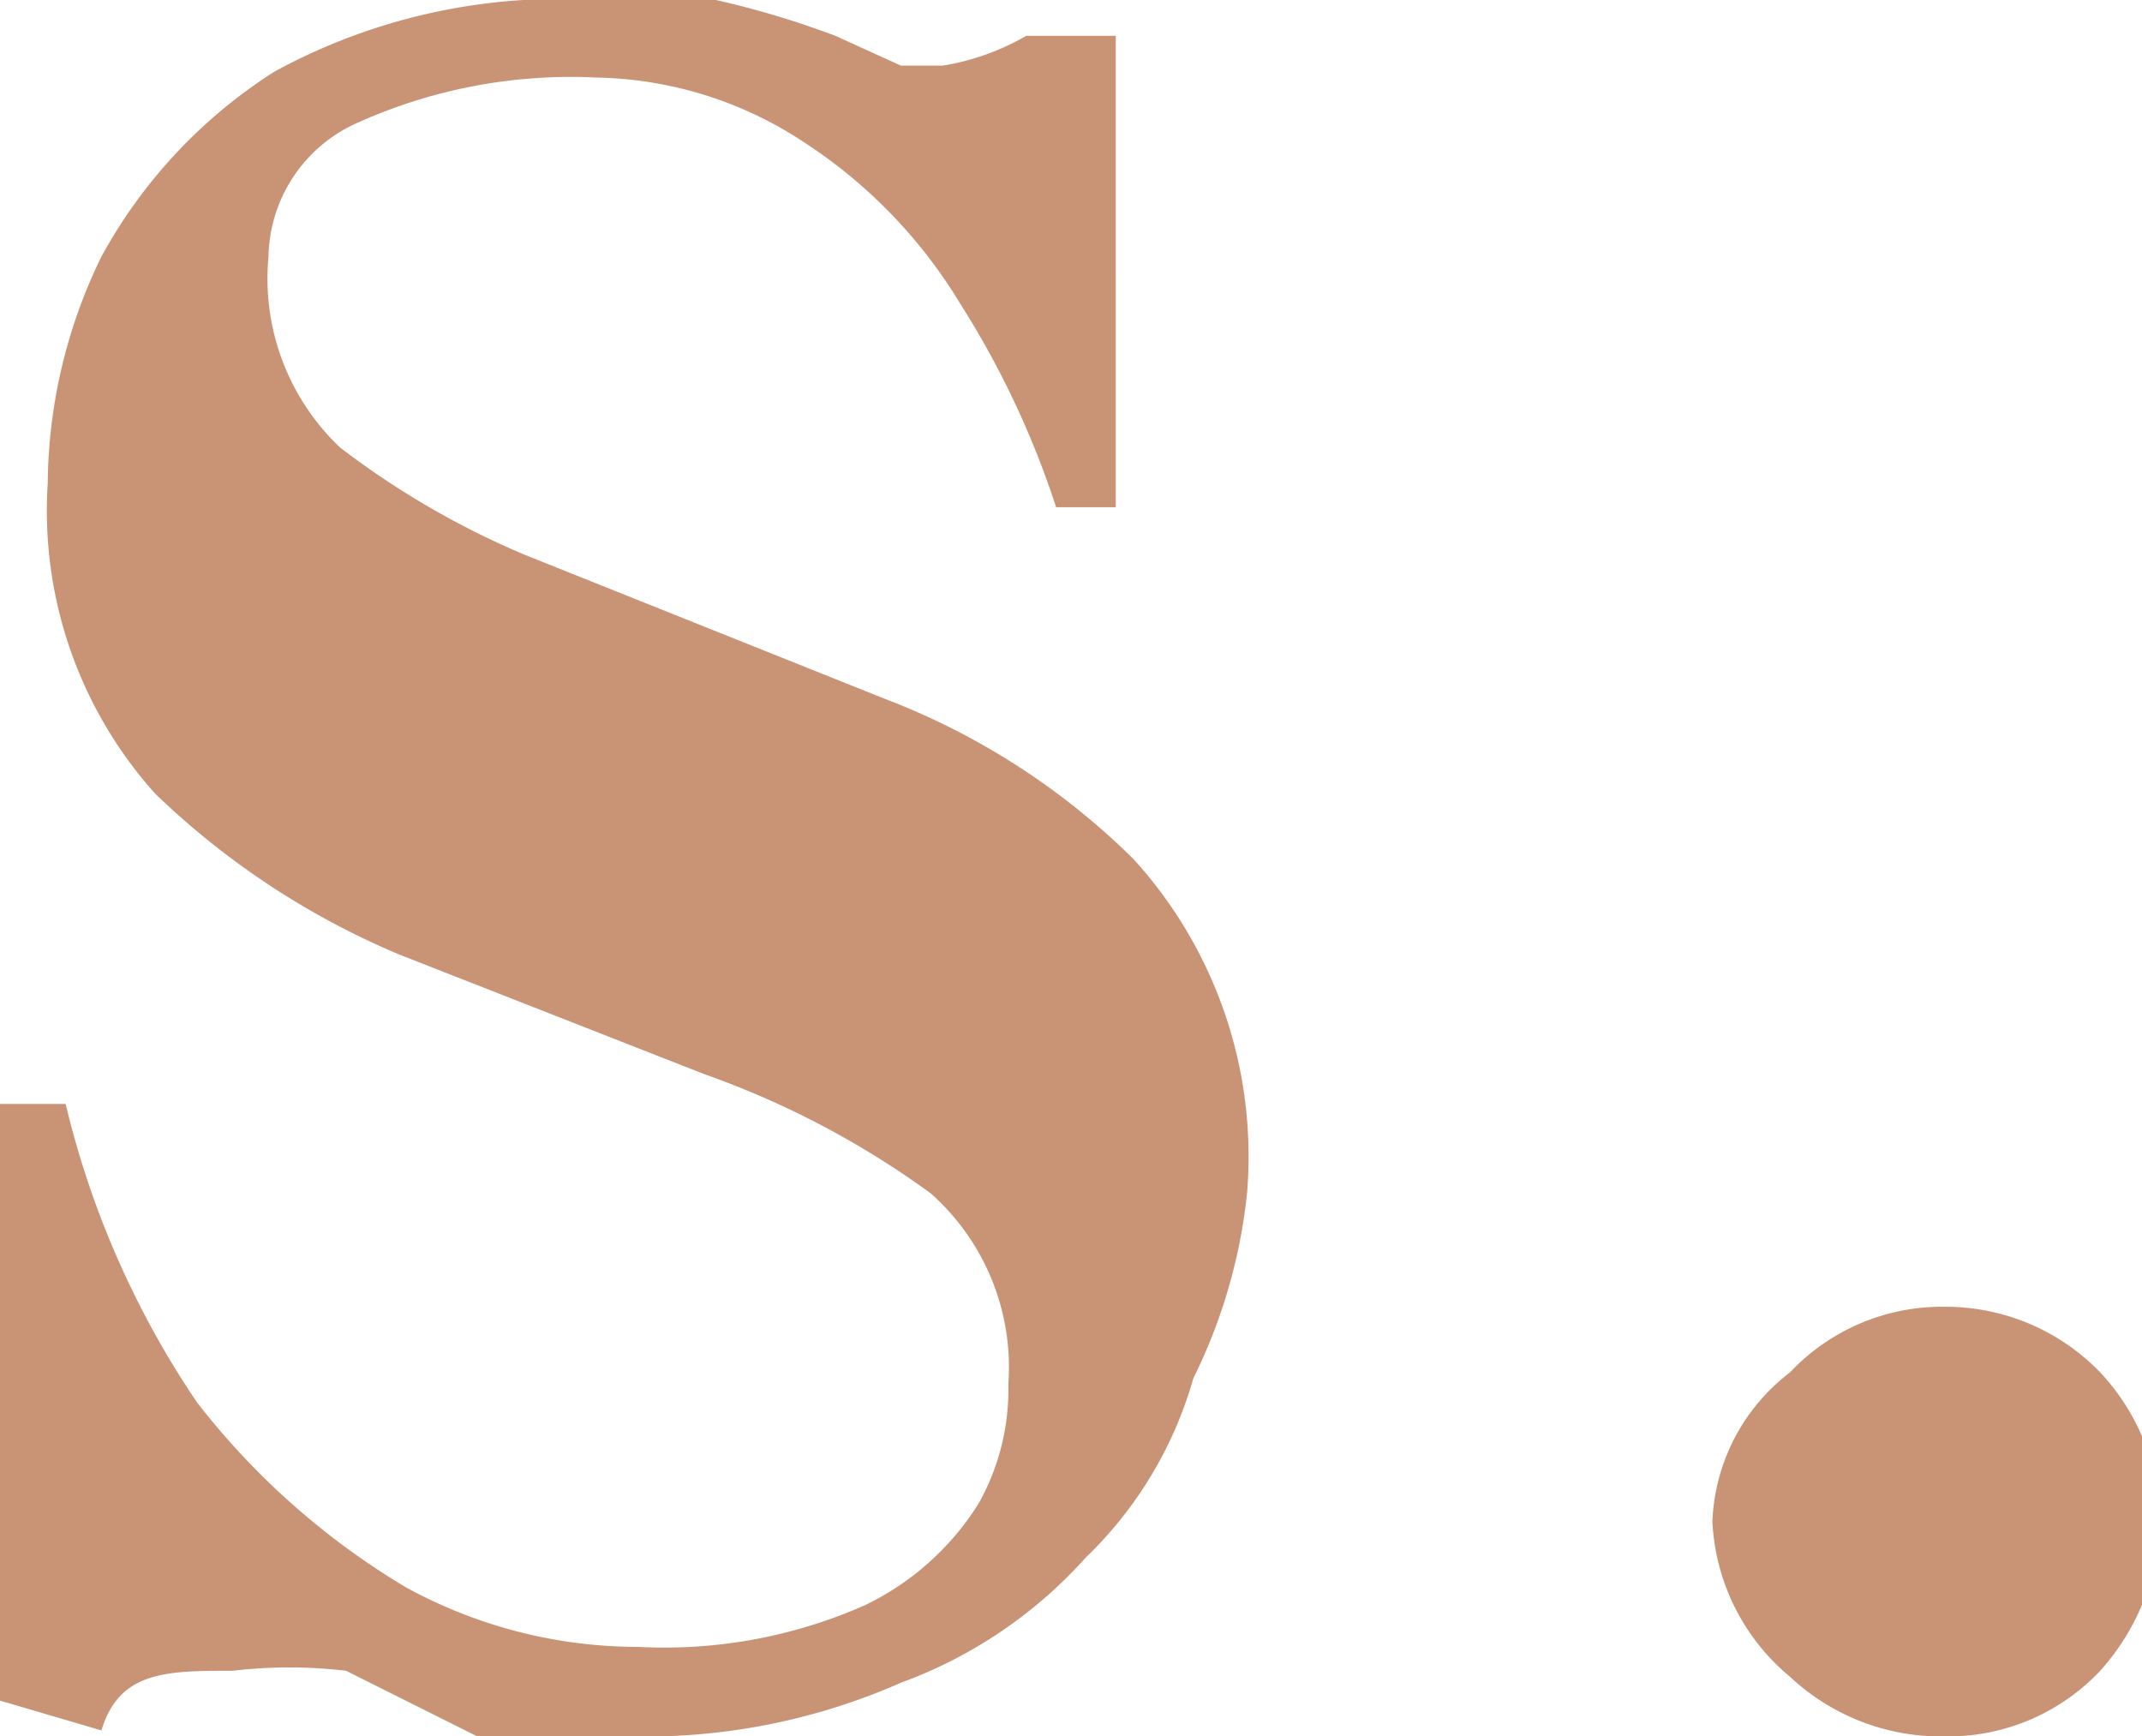
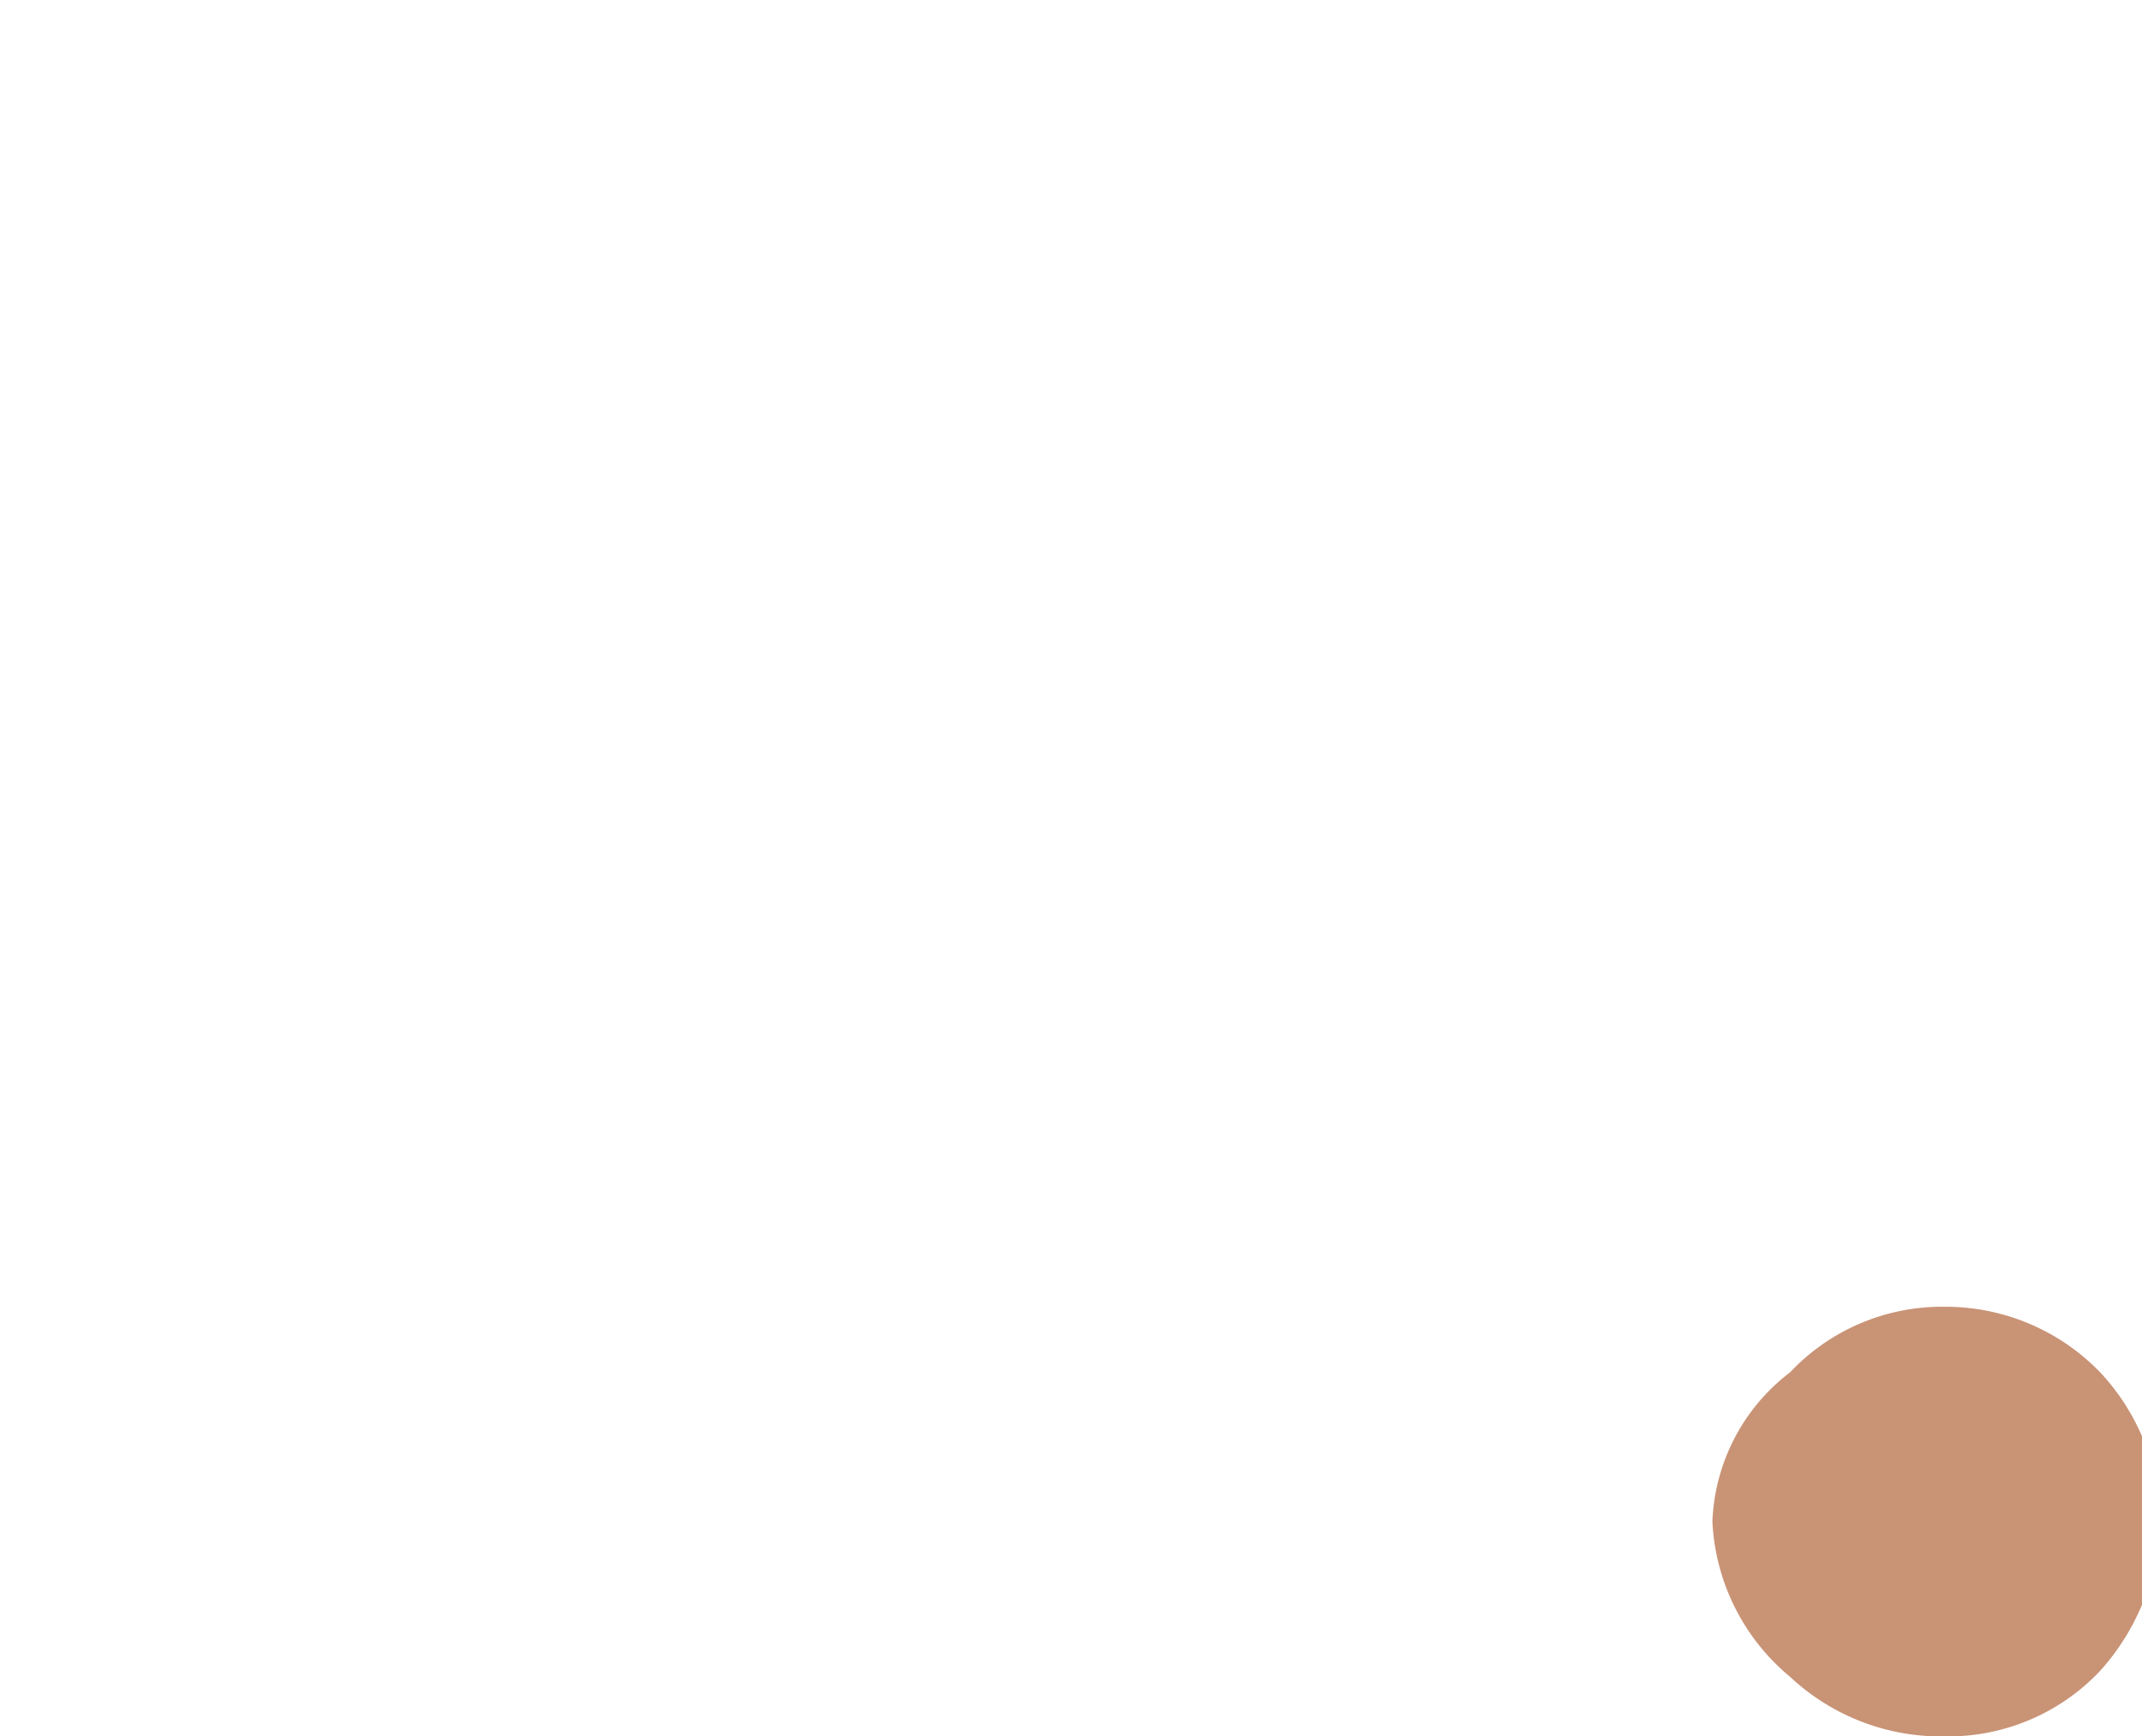
<svg xmlns="http://www.w3.org/2000/svg" viewBox="0 0 3.59 2.91">
  <defs>
    <style>.cls-1{fill:#c99376;}</style>
  </defs>
  <title>Asset 3</title>
  <g id="Layer_2" data-name="Layer 2">
    <g id="Layer_1-2" data-name="Layer 1">
-       <path class="cls-1" d="M0,2.85l0-1H.11a1.52,1.52,0,0,0,.22.5,1.26,1.26,0,0,0,.35.31.81.81,0,0,0,.39.1.83.83,0,0,0,.38-.07.46.46,0,0,0,.19-.17.39.39,0,0,0,.05-.2A.39.39,0,0,0,1.56,2a1.48,1.48,0,0,0-.38-.2L.67,1.6a1.33,1.33,0,0,1-.41-.27A.71.71,0,0,1,.08.81.88.88,0,0,1,.17.43.85.85,0,0,1,.46.12,1,1,0,0,1,1,0,.8.8,0,0,1,1.2,0a1.52,1.52,0,0,1,.2.06l.11.05h.07A.41.41,0,0,0,1.72.06h.15V.85h-.1A1.5,1.5,0,0,0,1.61.51.84.84,0,0,0,1.35.24.65.65,0,0,0,1,.13.87.87,0,0,0,.59.21.25.25,0,0,0,.45.43.39.39,0,0,0,.57.75,1.41,1.41,0,0,0,.88.93l.6.24a1.2,1.2,0,0,1,.42.27A.74.74,0,0,1,2.09,2,.91.91,0,0,1,2,2.31a.67.67,0,0,1-.18.3.77.77,0,0,1-.31.21,1.06,1.06,0,0,1-.45.09.93.93,0,0,1-.26,0L.58,2.8a.81.81,0,0,0-.19,0c-.11,0-.19,0-.22.1Z" />
      <path class="cls-1" d="M2.87,2.55A.33.33,0,0,1,3,2.3a.35.35,0,0,1,.26-.11.36.36,0,0,1,.26.11.37.37,0,0,1,.1.25.39.39,0,0,1-.1.25.35.35,0,0,1-.26.11A.37.37,0,0,1,3,2.81.36.36,0,0,1,2.87,2.55Z" />
    </g>
  </g>
</svg>